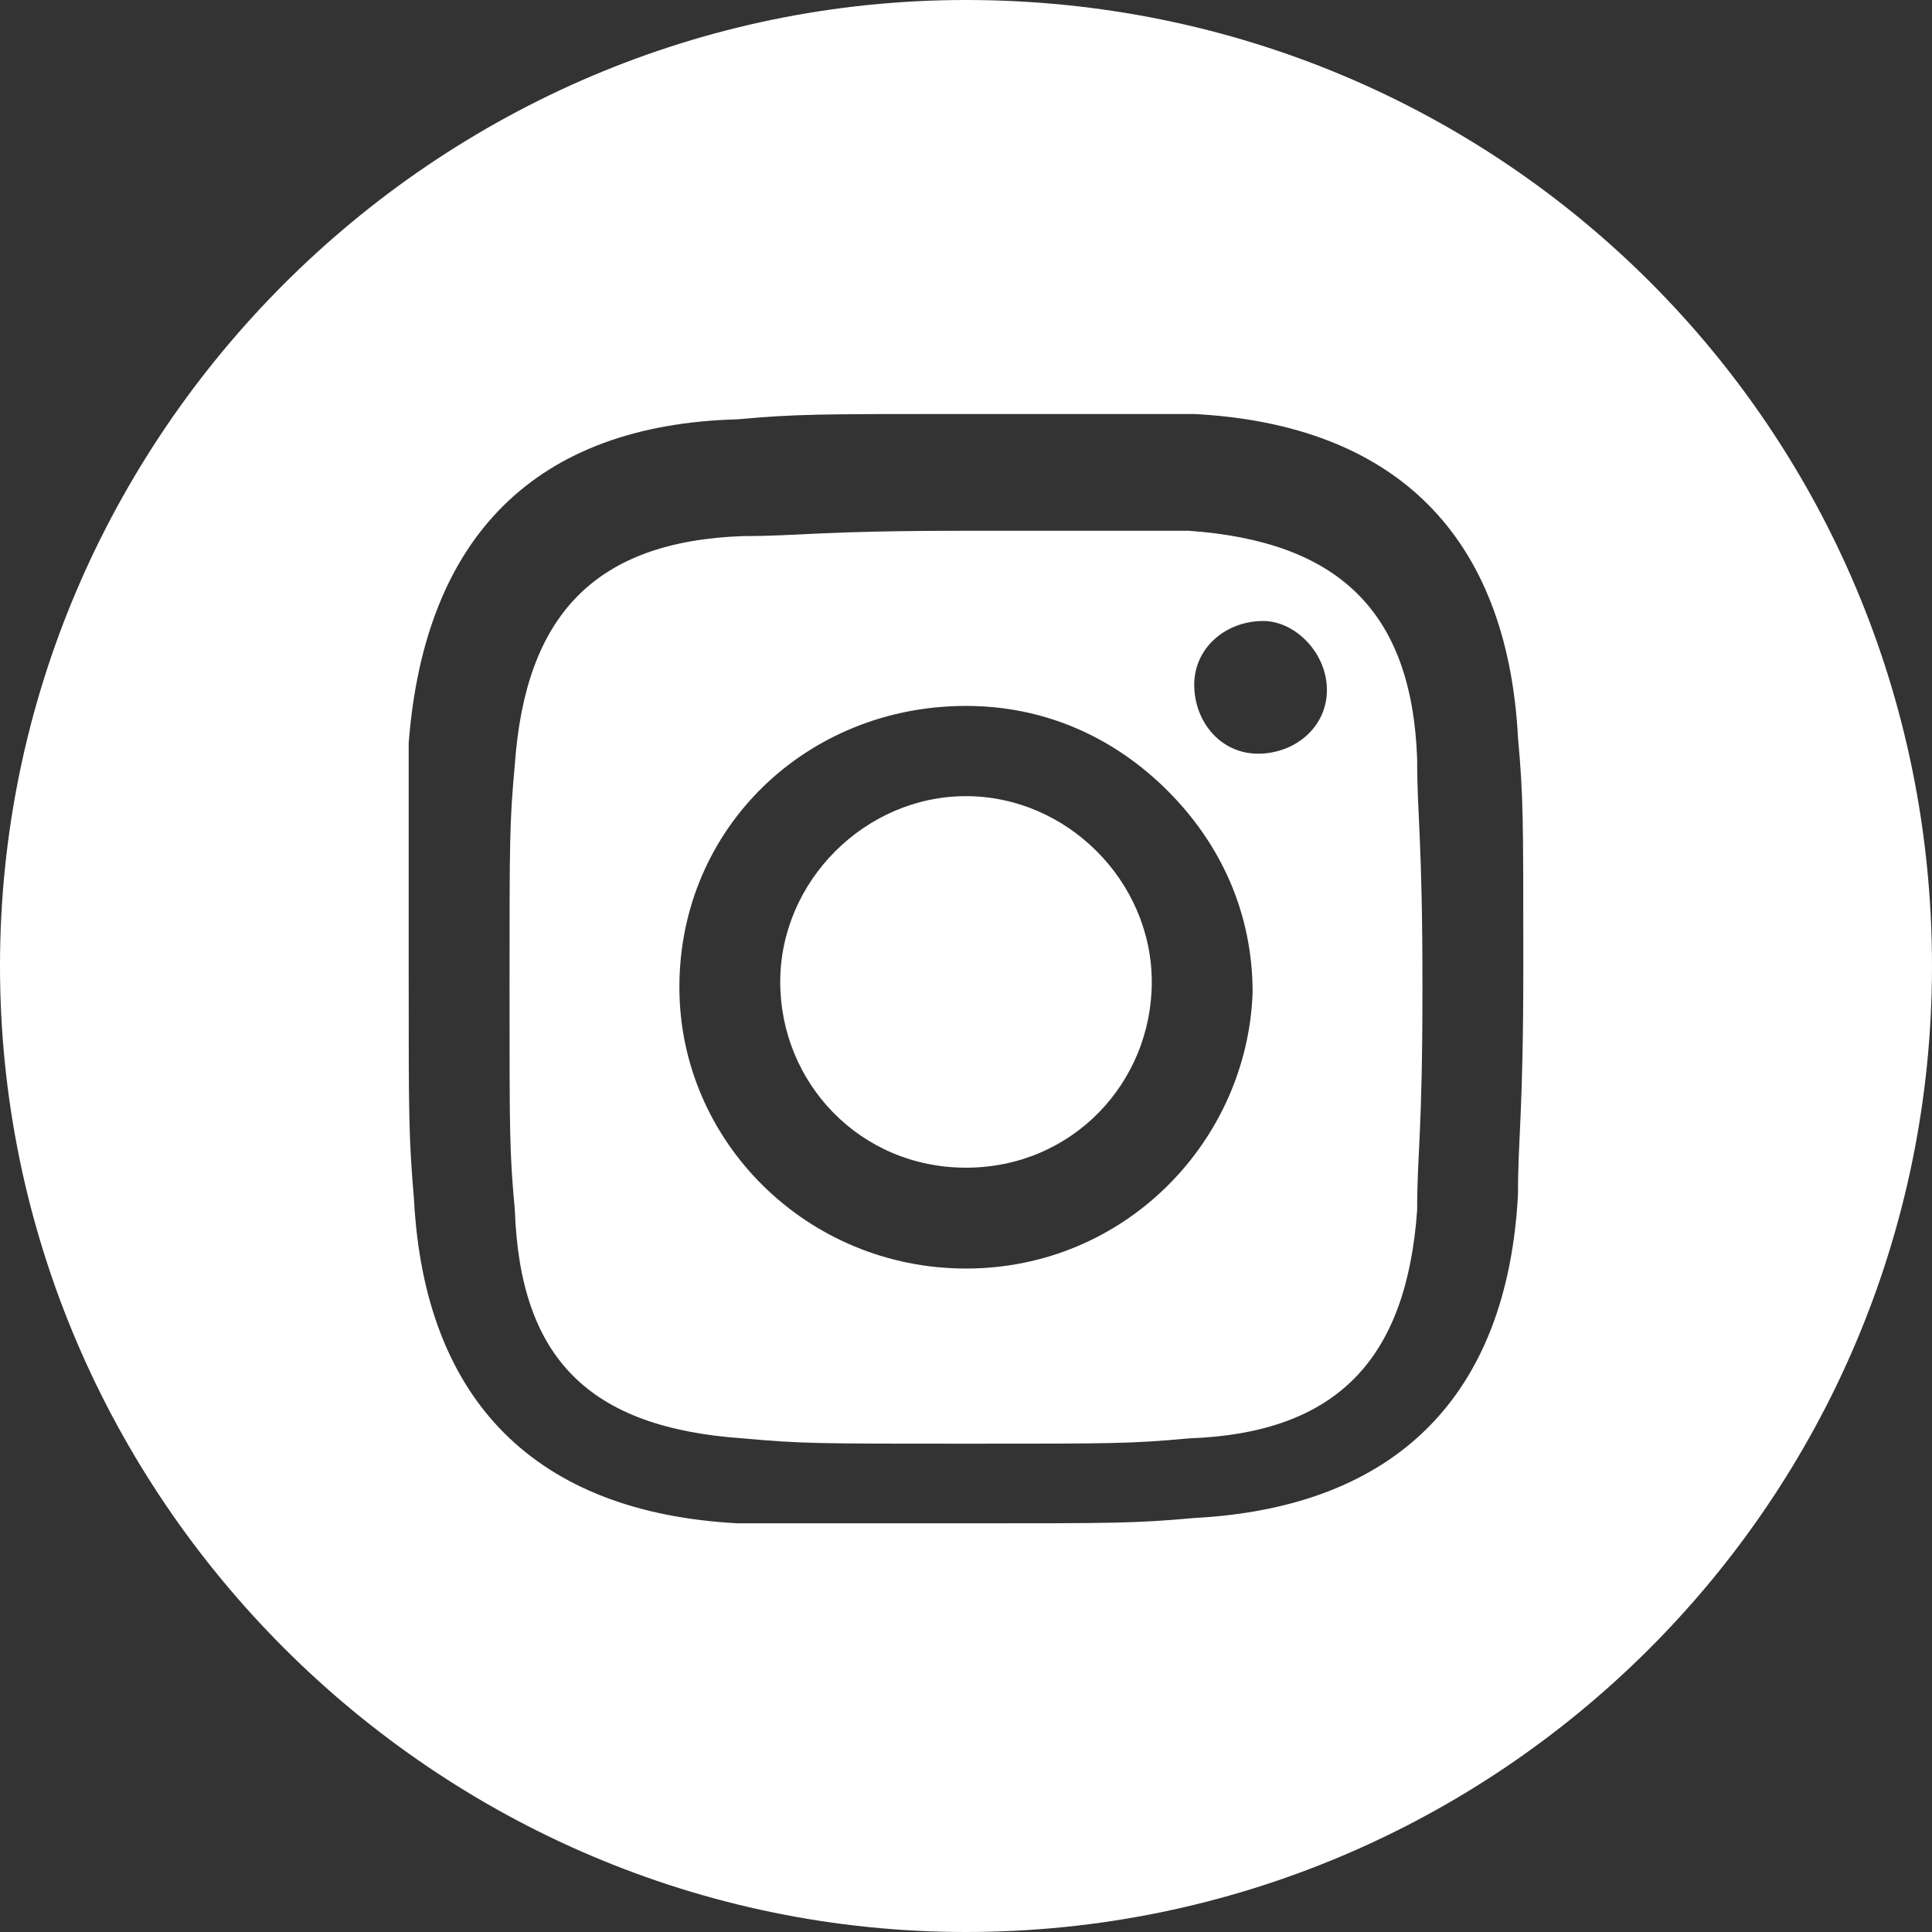
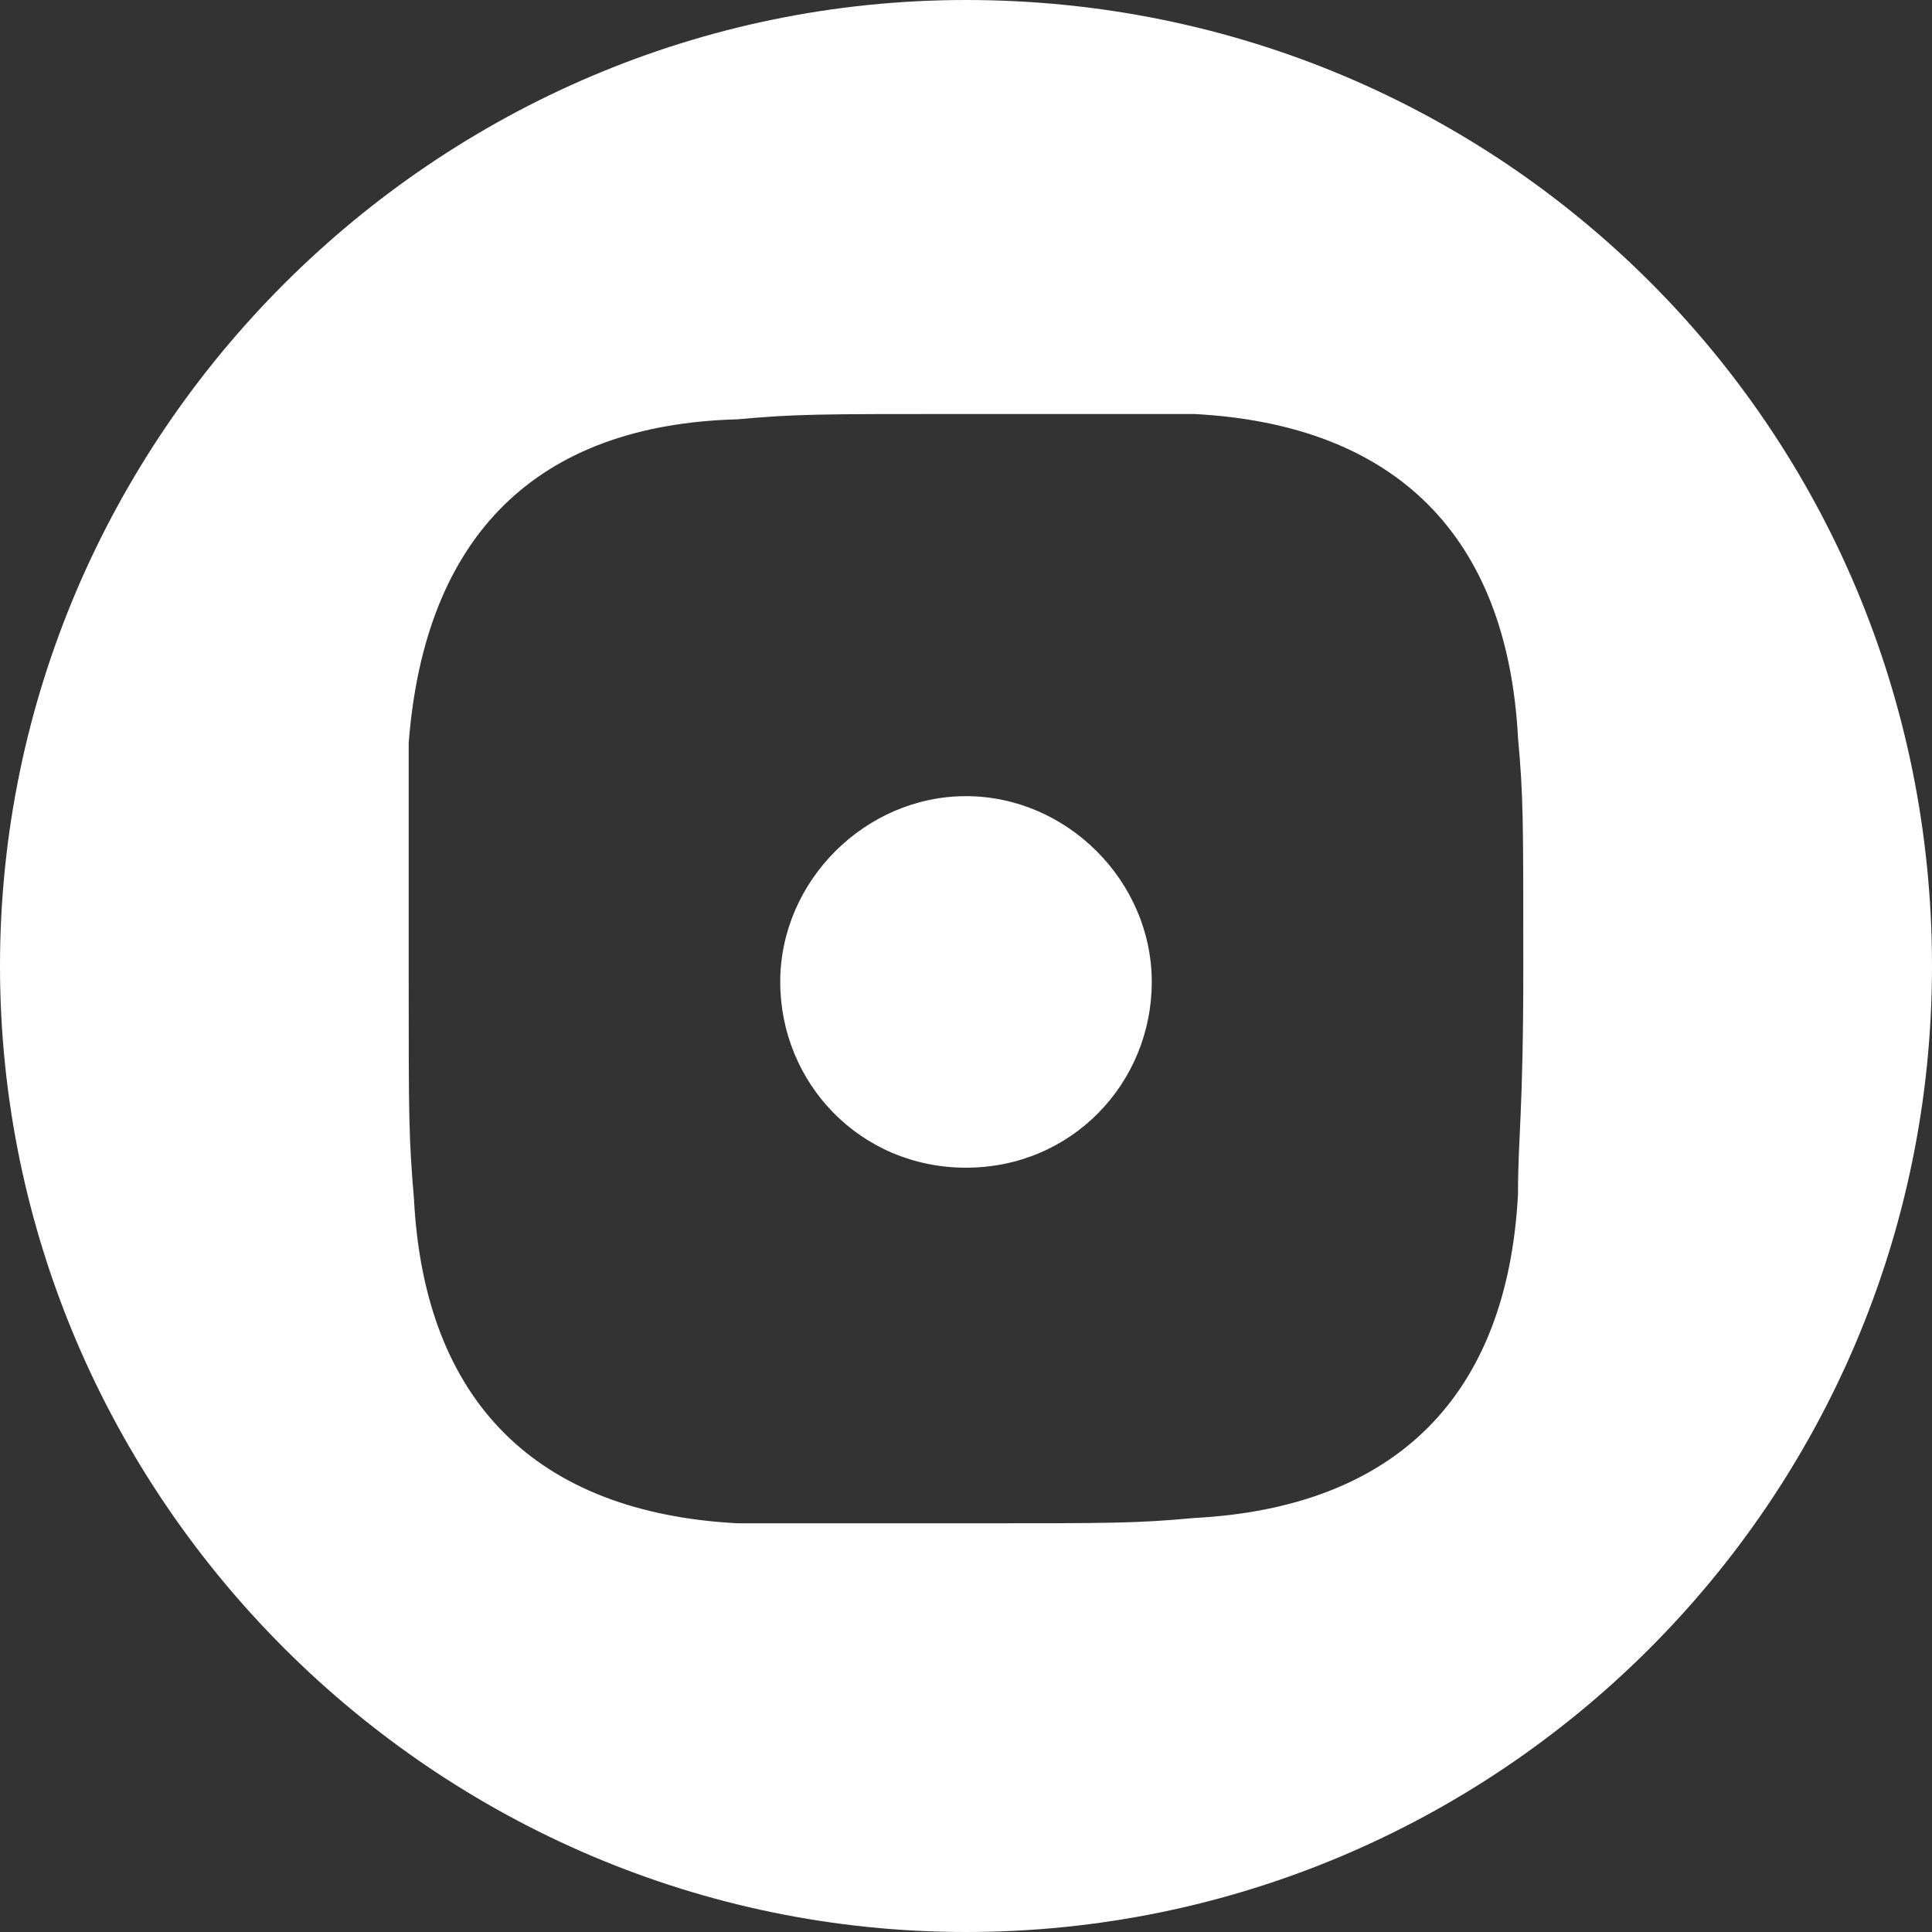
<svg xmlns="http://www.w3.org/2000/svg" version="1.1" id="Warstwa_1" x="0px" y="0px" viewBox="0 0 36.4 36.4" style="enable-background:new 0 0 36.4 36.4;" xml:space="preserve">
  <rect x="0" y="0" width="36.4" height="36.4" fill="#333333" stroke="none" />
  <style type="text/css">
	.st0{fill:#FFFFFF;}
</style>
  <g>
    <path class="st0" d="M21.7,18.5c0,1.9-1.5,3.5-3.5,3.5s-3.5-1.6-3.5-3.5c0-1.9,1.6-3.5,3.5-3.5S21.7,16.6,21.7,18.5z" />
-     <path class="st0" d="M26.7,14.3c-0.1-2.8-1.5-4.1-4.3-4.3C21.3,10,21,10,18.2,10c-2.8,0-3.1,0.1-4.2,0.1c-2.8,0.1-4.1,1.5-4.3,4.3   c-0.1,1.1-0.1,1.4-0.1,4.2c0,2.8,0,3.1,0.1,4.2c0.1,2.8,1.4,4.1,4.3,4.3c1.1,0.1,1.4,0.1,4.2,0.1c2.8,0,3.1,0,4.2-0.1   c2.8-0.1,4.1-1.5,4.3-4.3c0-1.1,0.1-1.4,0.1-4.2C26.8,15.8,26.7,15.4,26.7,14.3z M18.2,23.9c-3,0-5.4-2.4-5.4-5.3   c0-3,2.4-5.3,5.4-5.3c1.5,0,2.8,0.6,3.8,1.6c1,1,1.6,2.3,1.6,3.8C23.5,21.5,21.2,23.9,18.2,23.9z M25,13c0,0.7-0.6,1.2-1.3,1.2   c-0.7,0-1.2-0.6-1.2-1.3c0-0.7,0.6-1.2,1.3-1.2C24.4,11.7,25,12.3,25,13C25,13,25,13,25,13z" />
    <path class="st0" d="M18.2,0C8.2,0,0,8.2,0,18.2s8.2,18.2,18.2,18.2s18.2-8.1,18.2-18.2S28.3,0,18.2,0z M28.6,22.5   c-0.2,3.8-2.3,5.9-6.1,6.1c-1.1,0.1-1.5,0.1-4.3,0.1h-4.3c-3.8-0.2-5.9-2.3-6.1-6.1c-0.1-1.2-0.1-1.5-0.1-4.3s0-3.2,0-4.3   C8,10.1,10.1,8,13.9,7.9c1.1-0.1,1.5-0.1,4.3-0.1s3.2,0,4.3,0c3.8,0.2,5.9,2.3,6.1,6.1c0.1,1.1,0.1,1.5,0.1,4.3   S28.6,21.4,28.6,22.5z" />
  </g>
</svg>